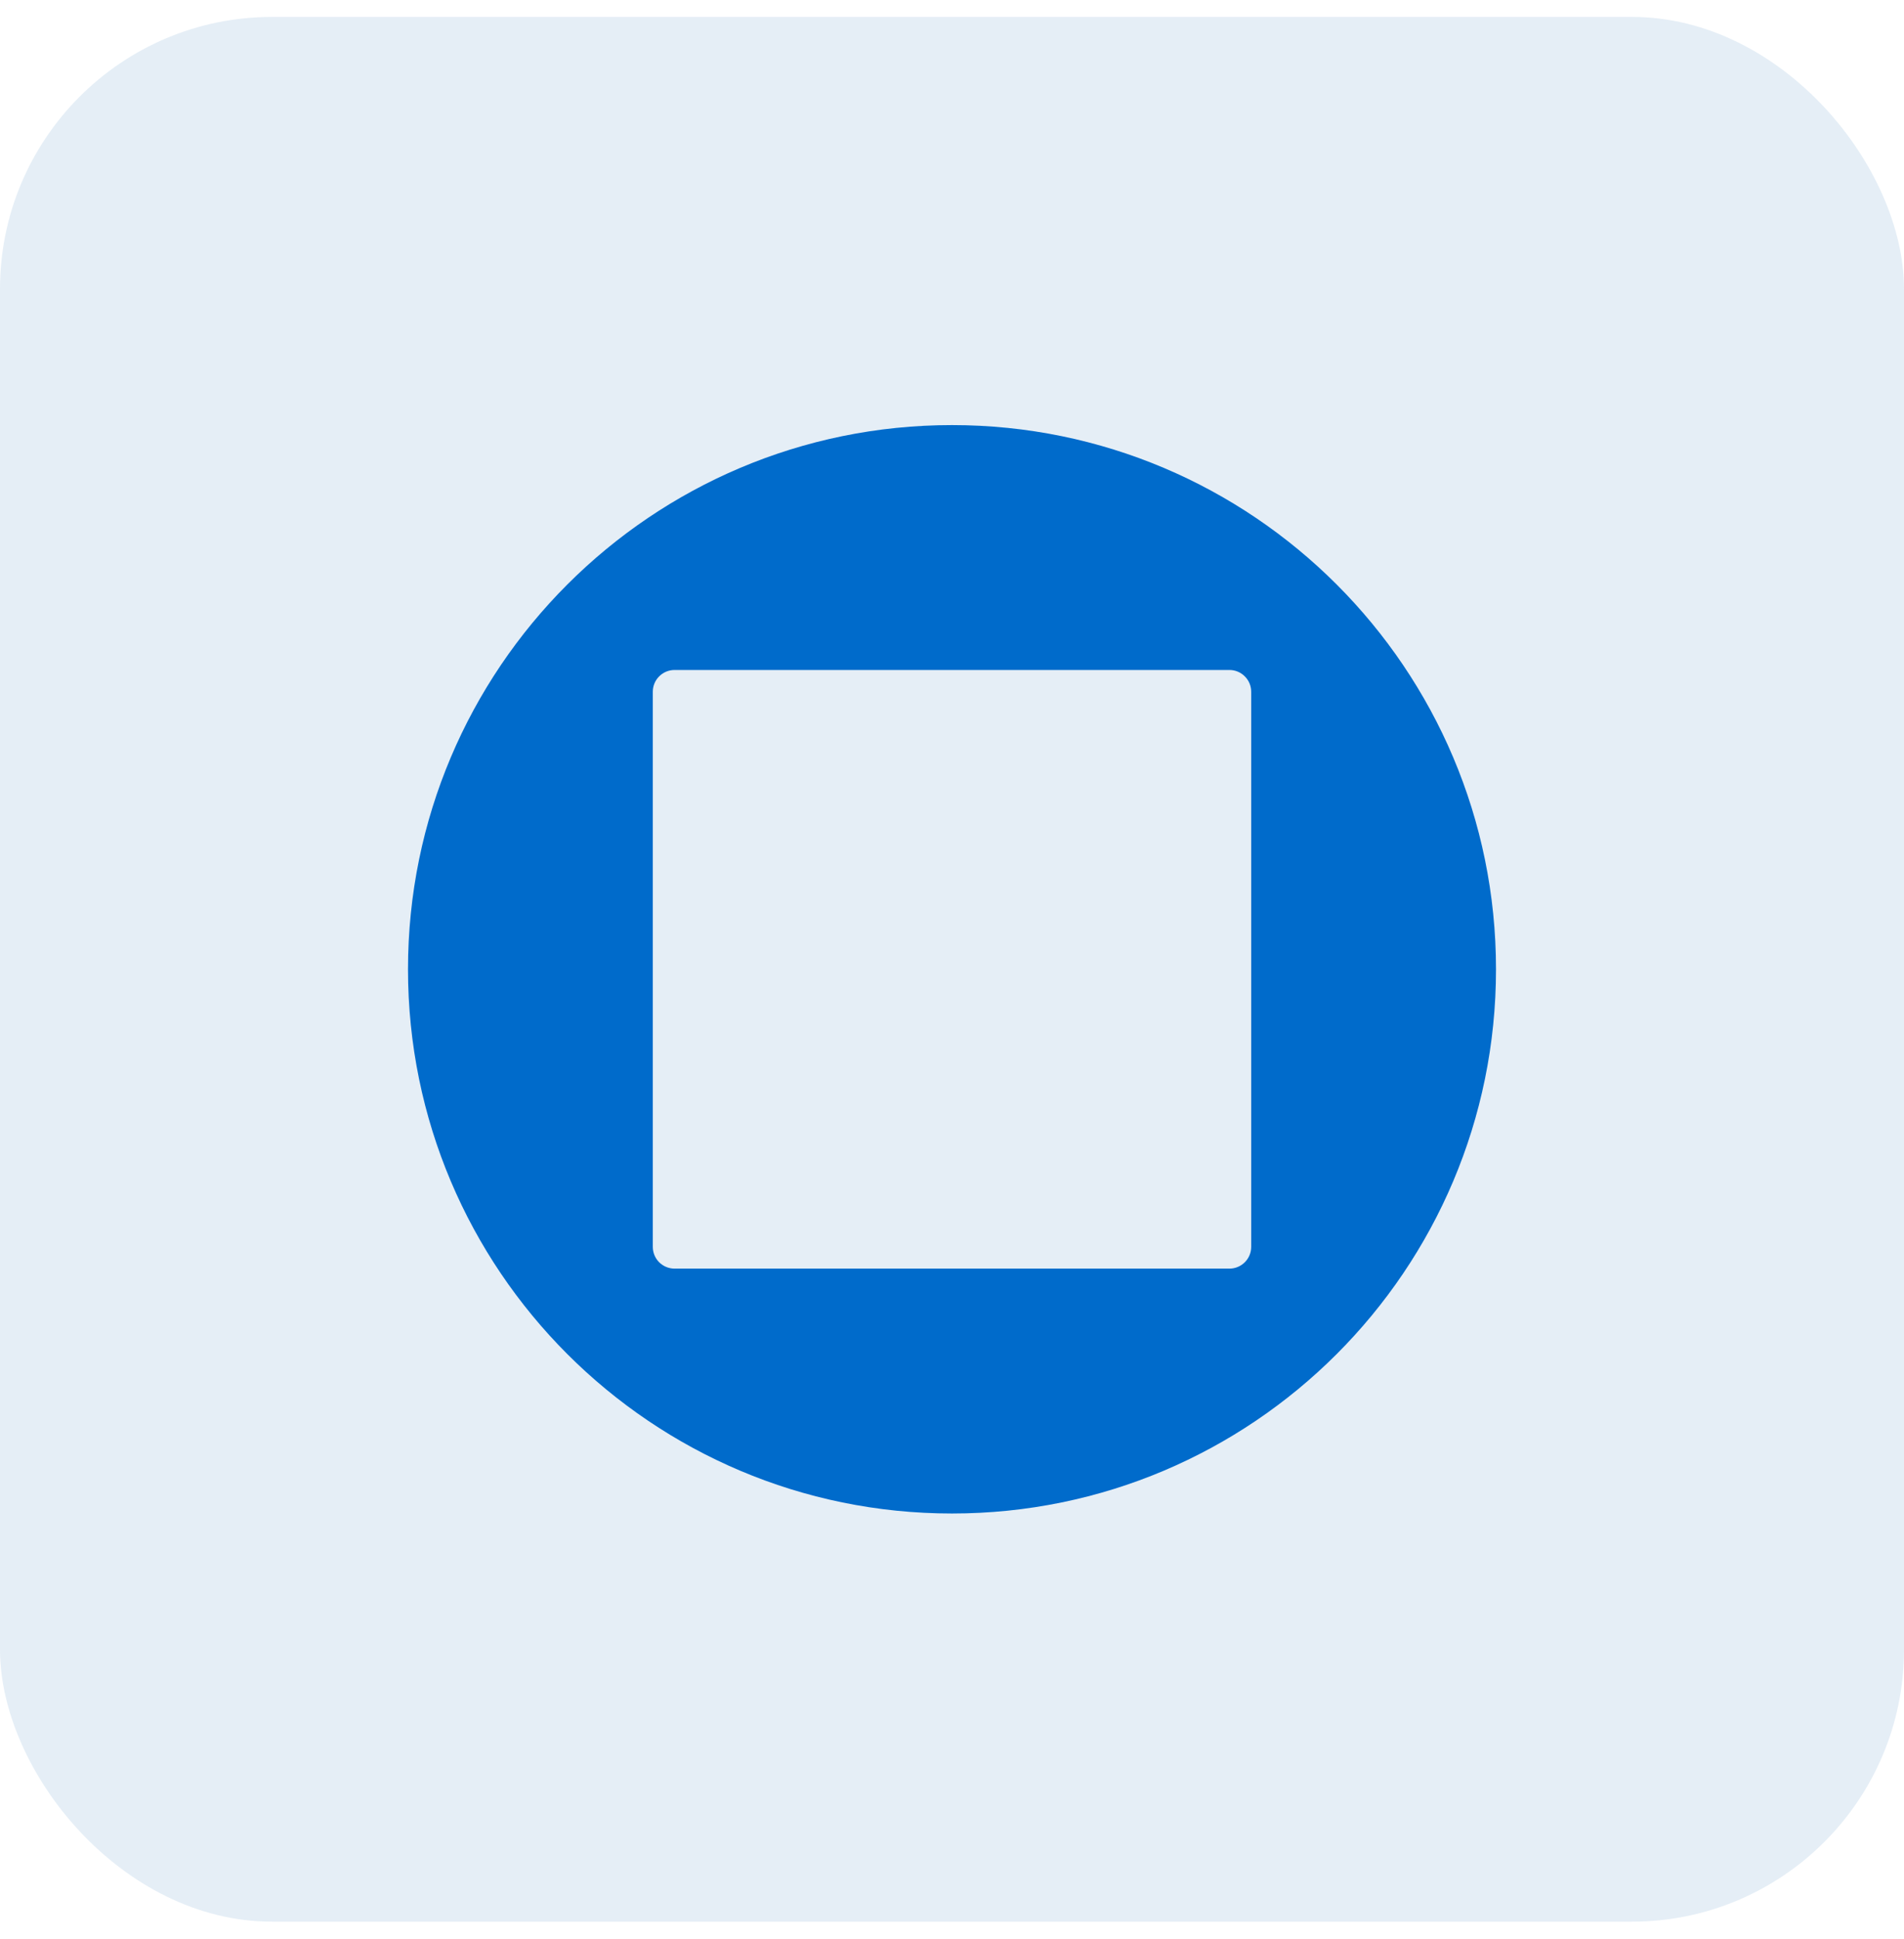
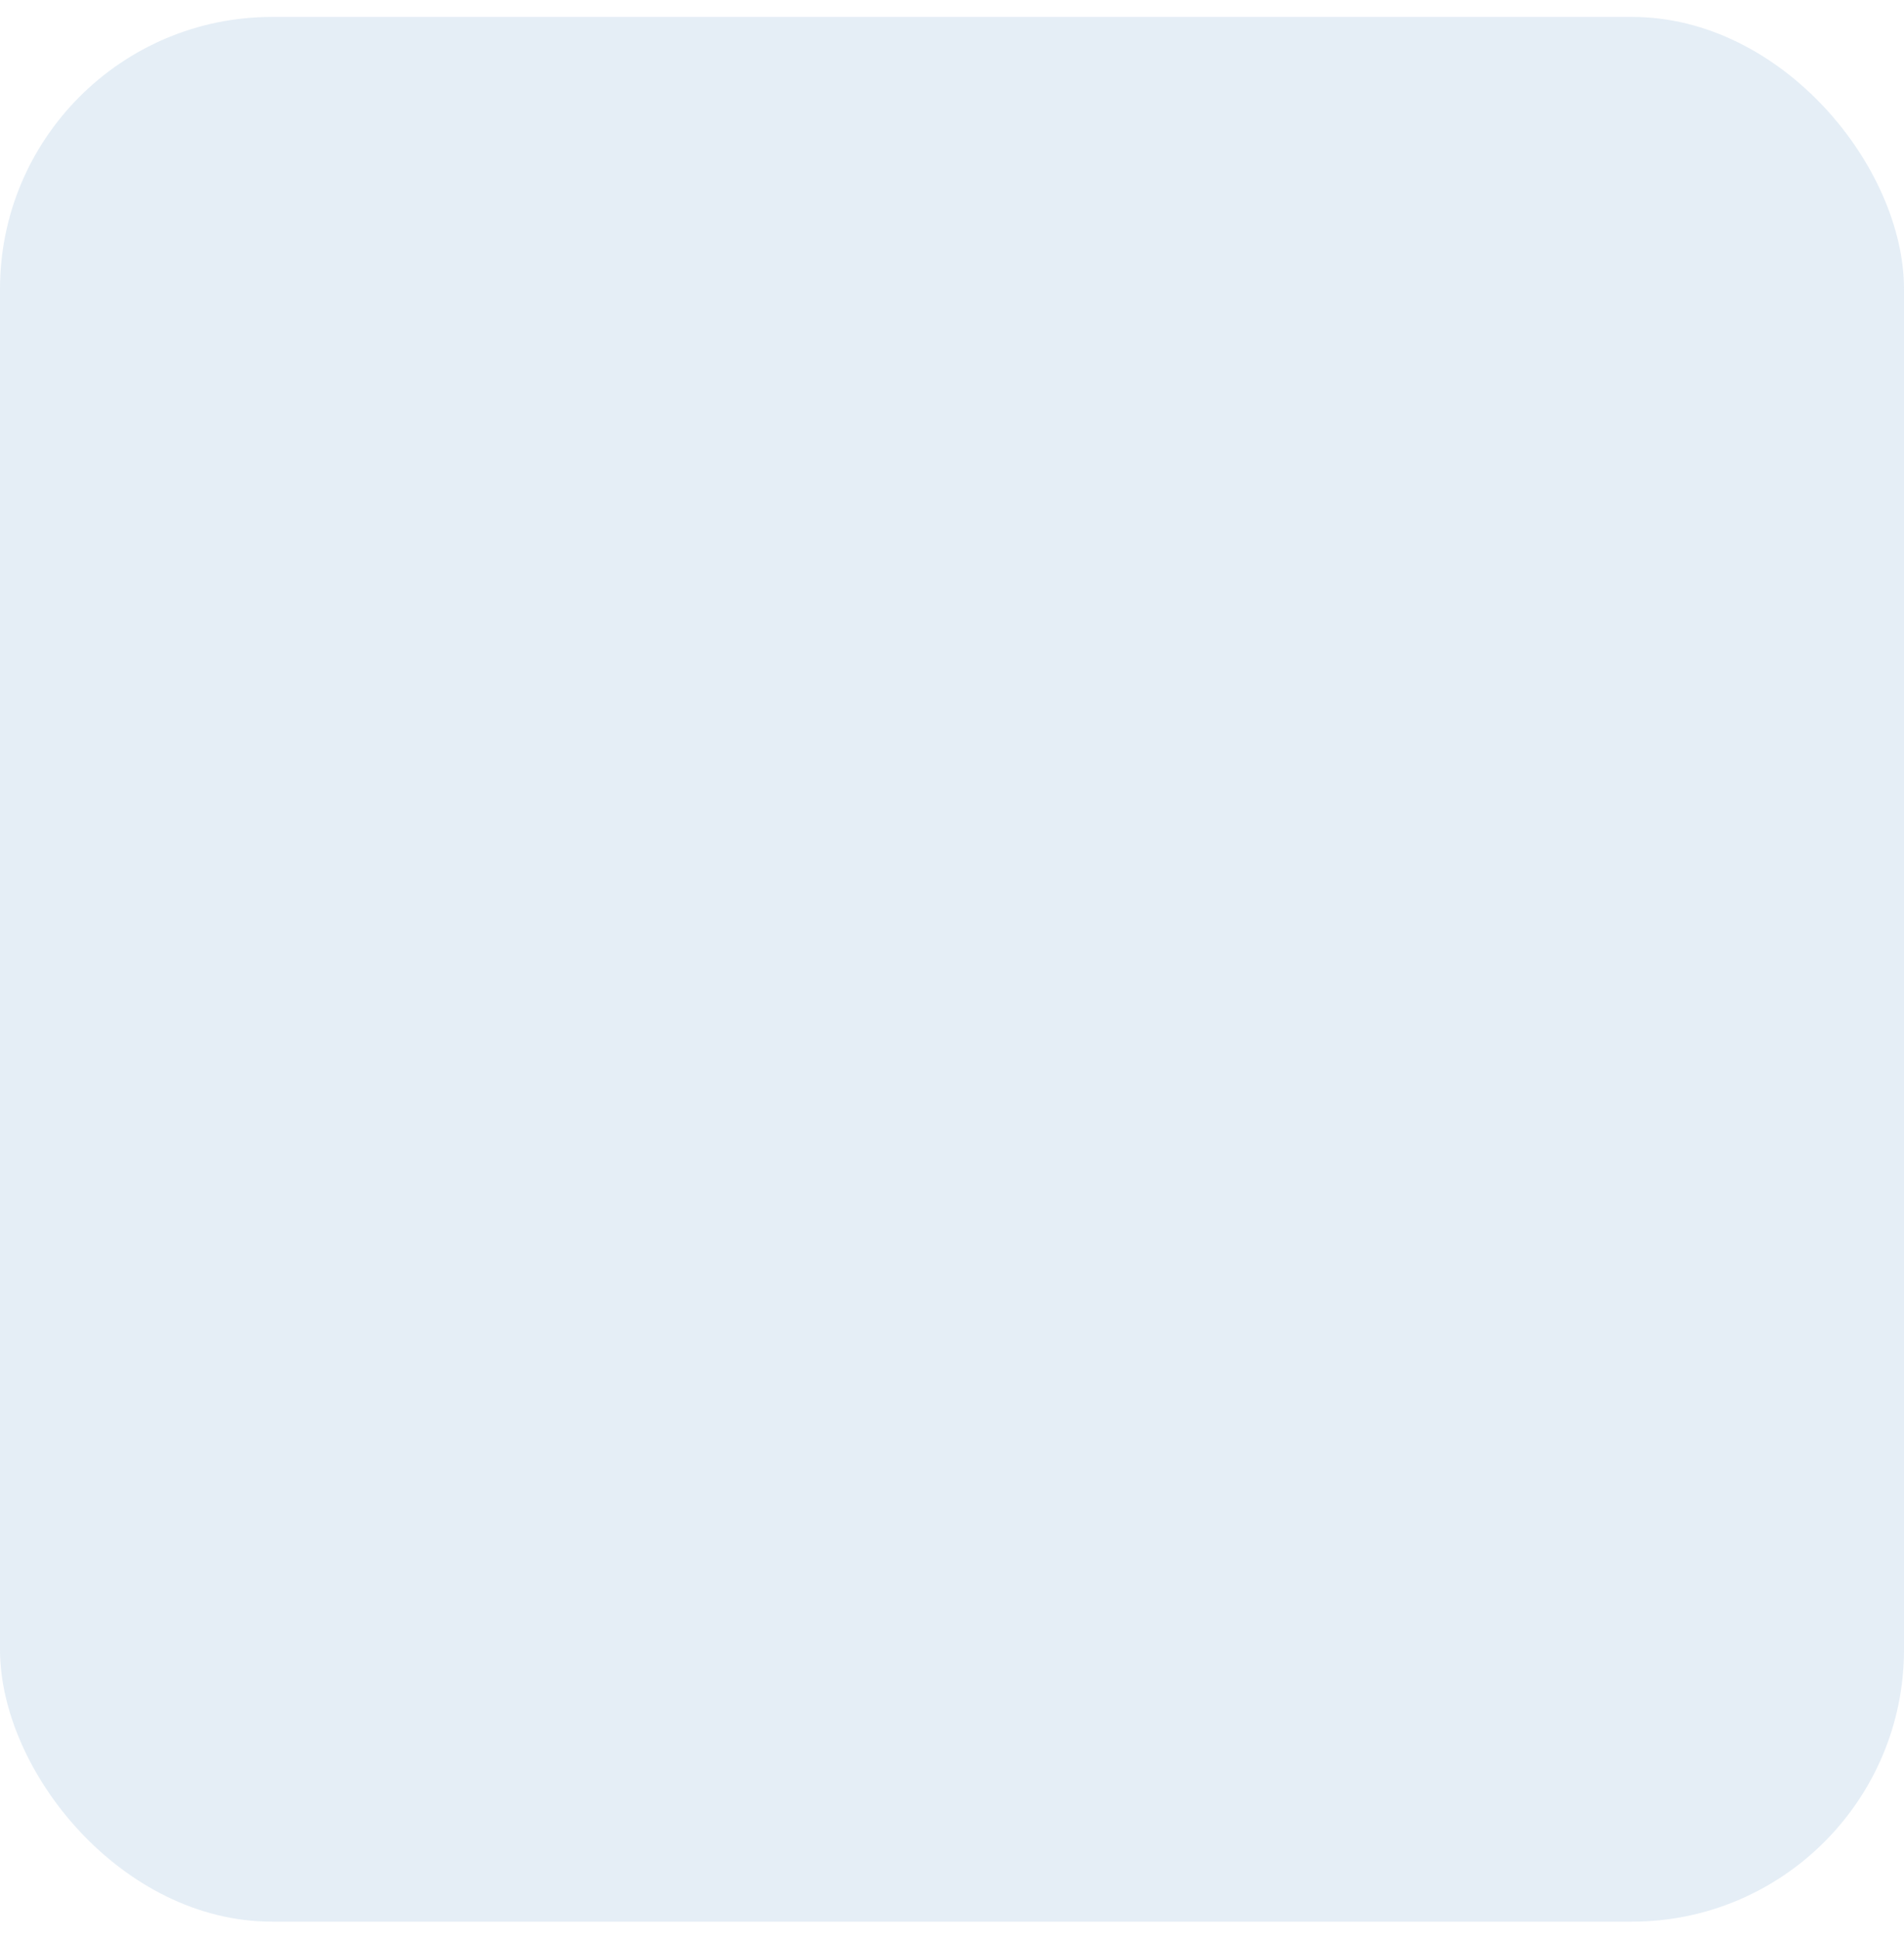
<svg xmlns="http://www.w3.org/2000/svg" width="56" height="57" viewBox="0 0 56 57" fill="none">
  <rect y="0.498" width="56" height="56" rx="8" fill="#81ABD4" fill-opacity="0.2" />
-   <path fill-rule="evenodd" clip-rule="evenodd" d="M28 44.498C36.837 44.498 44 37.334 44 28.498C44 19.662 36.837 12.498 28 12.498C19.163 12.498 12 19.662 12 28.498C12 37.334 19.163 44.498 28 44.498ZM36.8 20.338C36.8 20.168 36.733 20.006 36.612 19.886C36.492 19.765 36.33 19.698 36.16 19.698H19.84C19.67 19.698 19.508 19.765 19.387 19.886C19.267 20.006 19.2 20.168 19.2 20.338V36.658C19.2 36.828 19.267 36.991 19.387 37.111C19.508 37.231 19.67 37.298 19.84 37.298H36.16C36.33 37.298 36.492 37.231 36.612 37.111C36.733 36.991 36.8 36.828 36.8 36.658V20.338Z" fill="#006BCB" />
</svg>